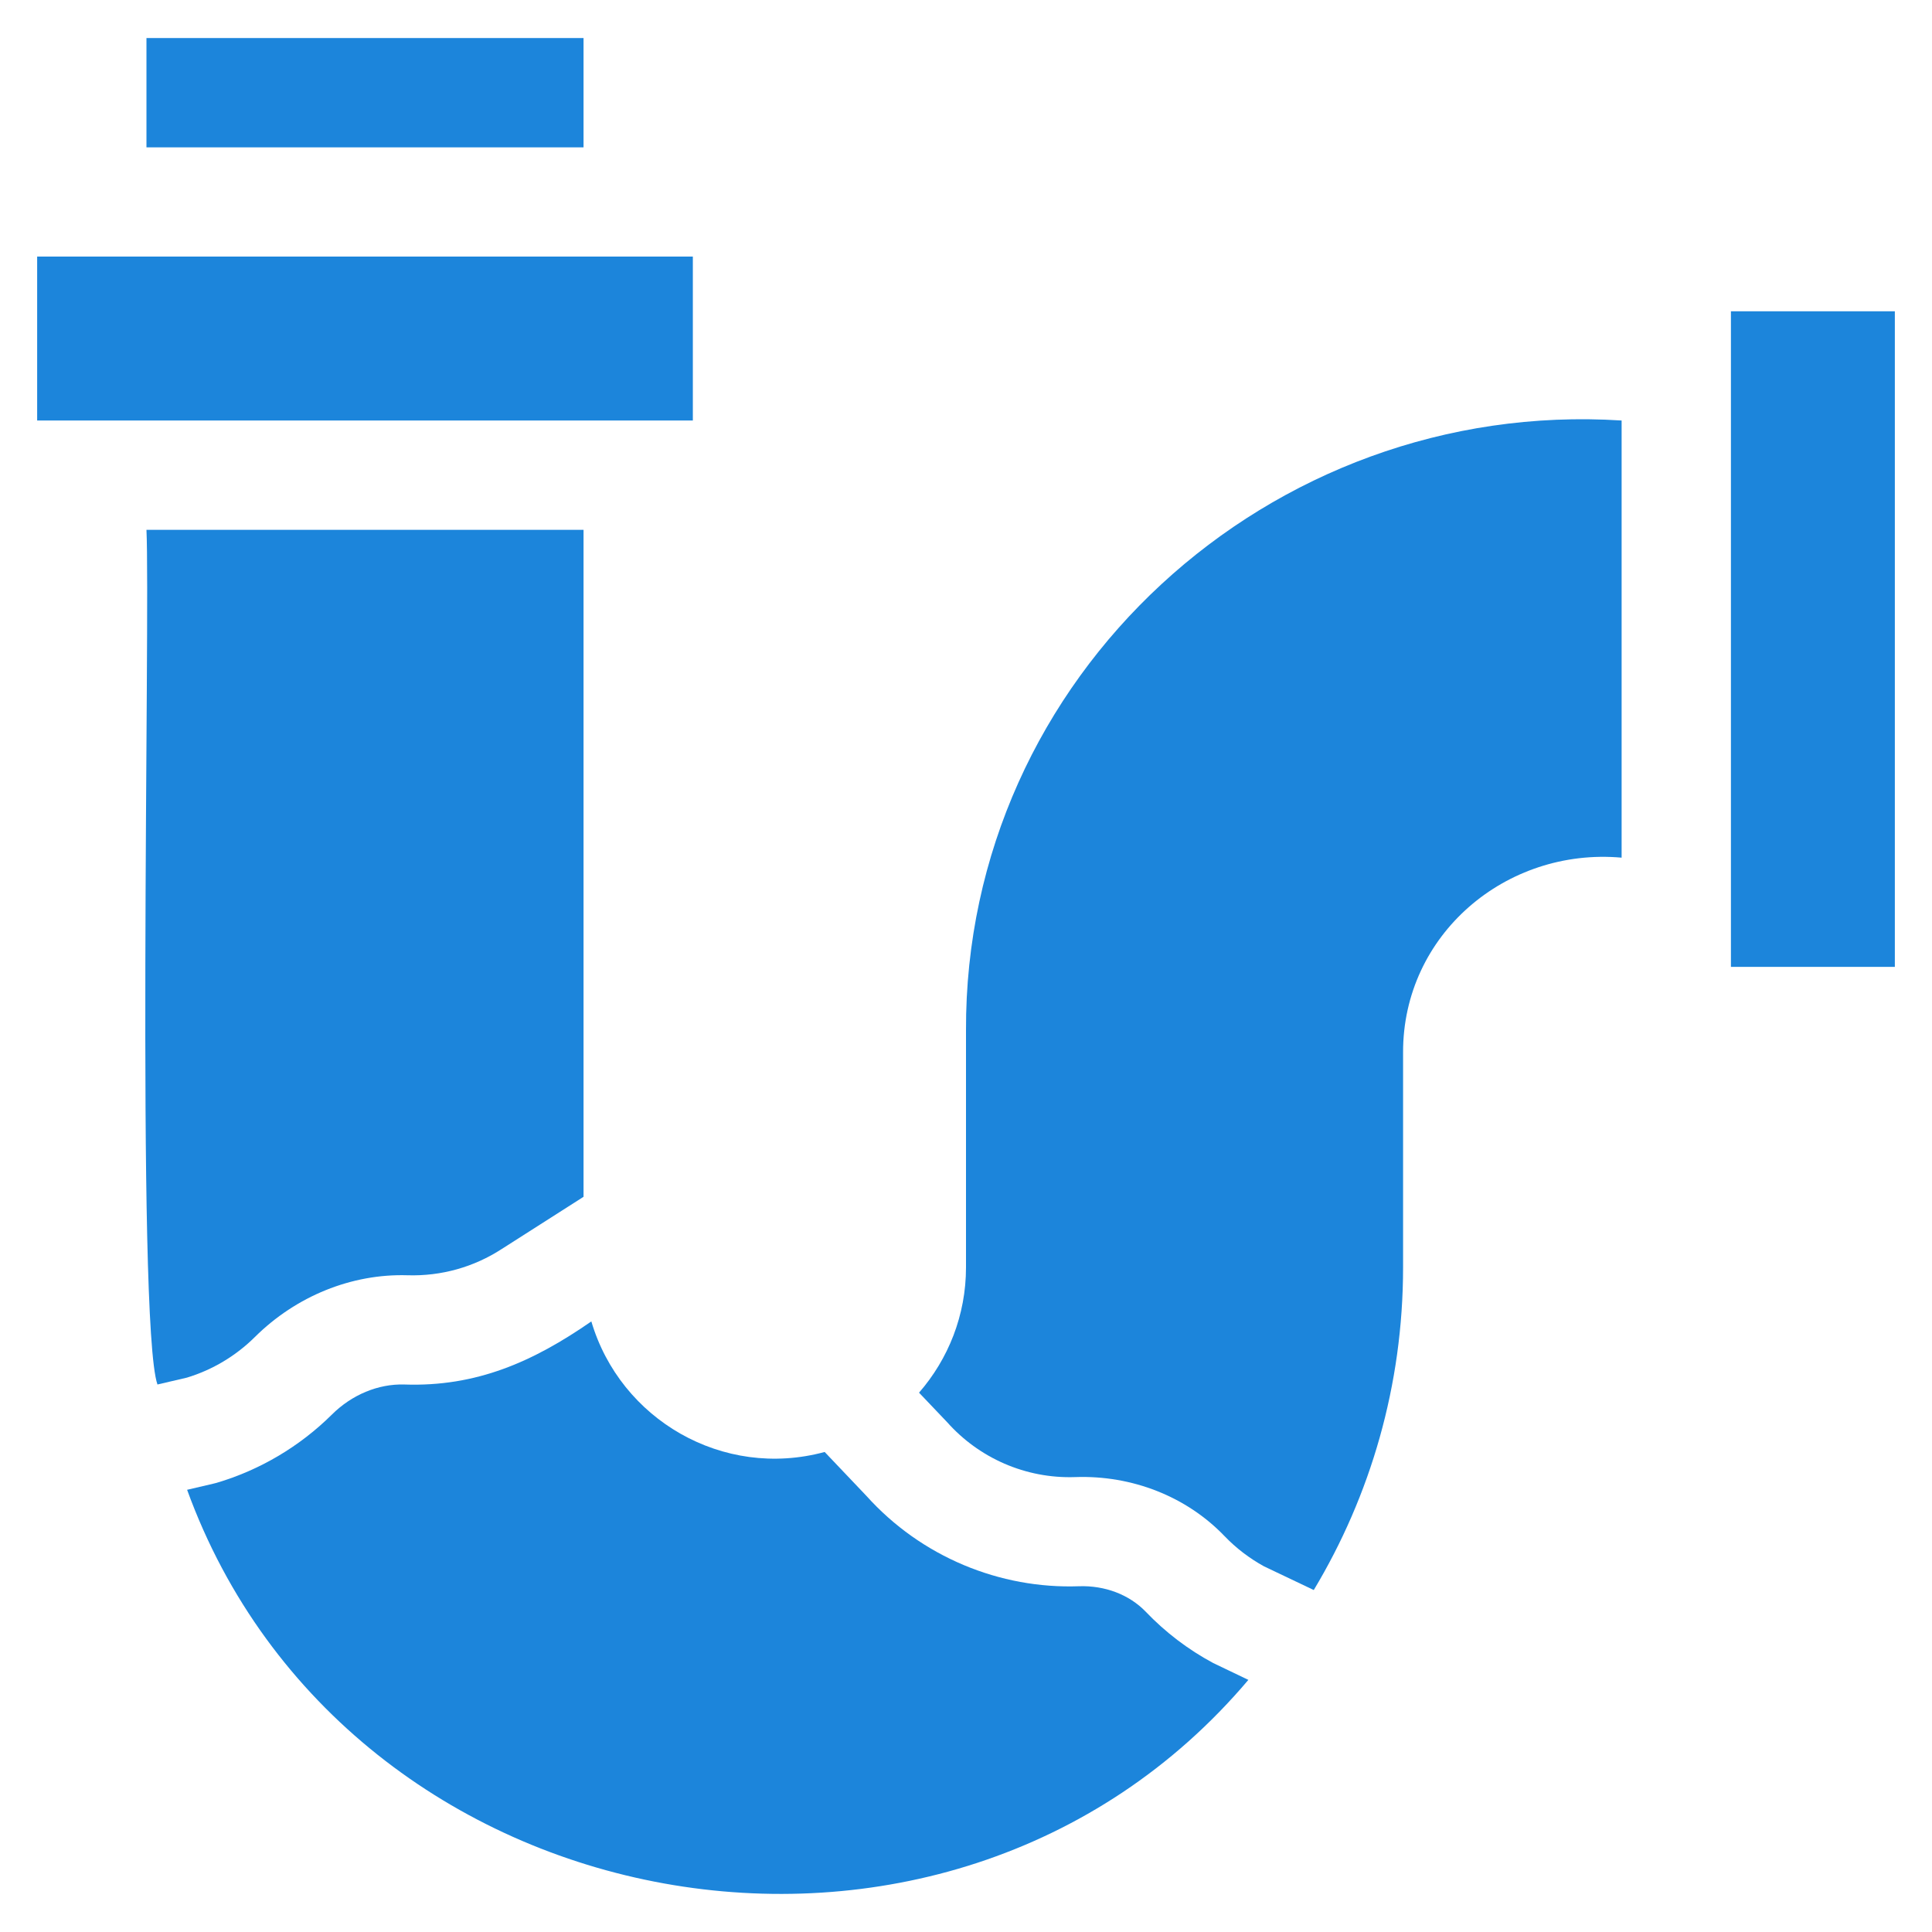
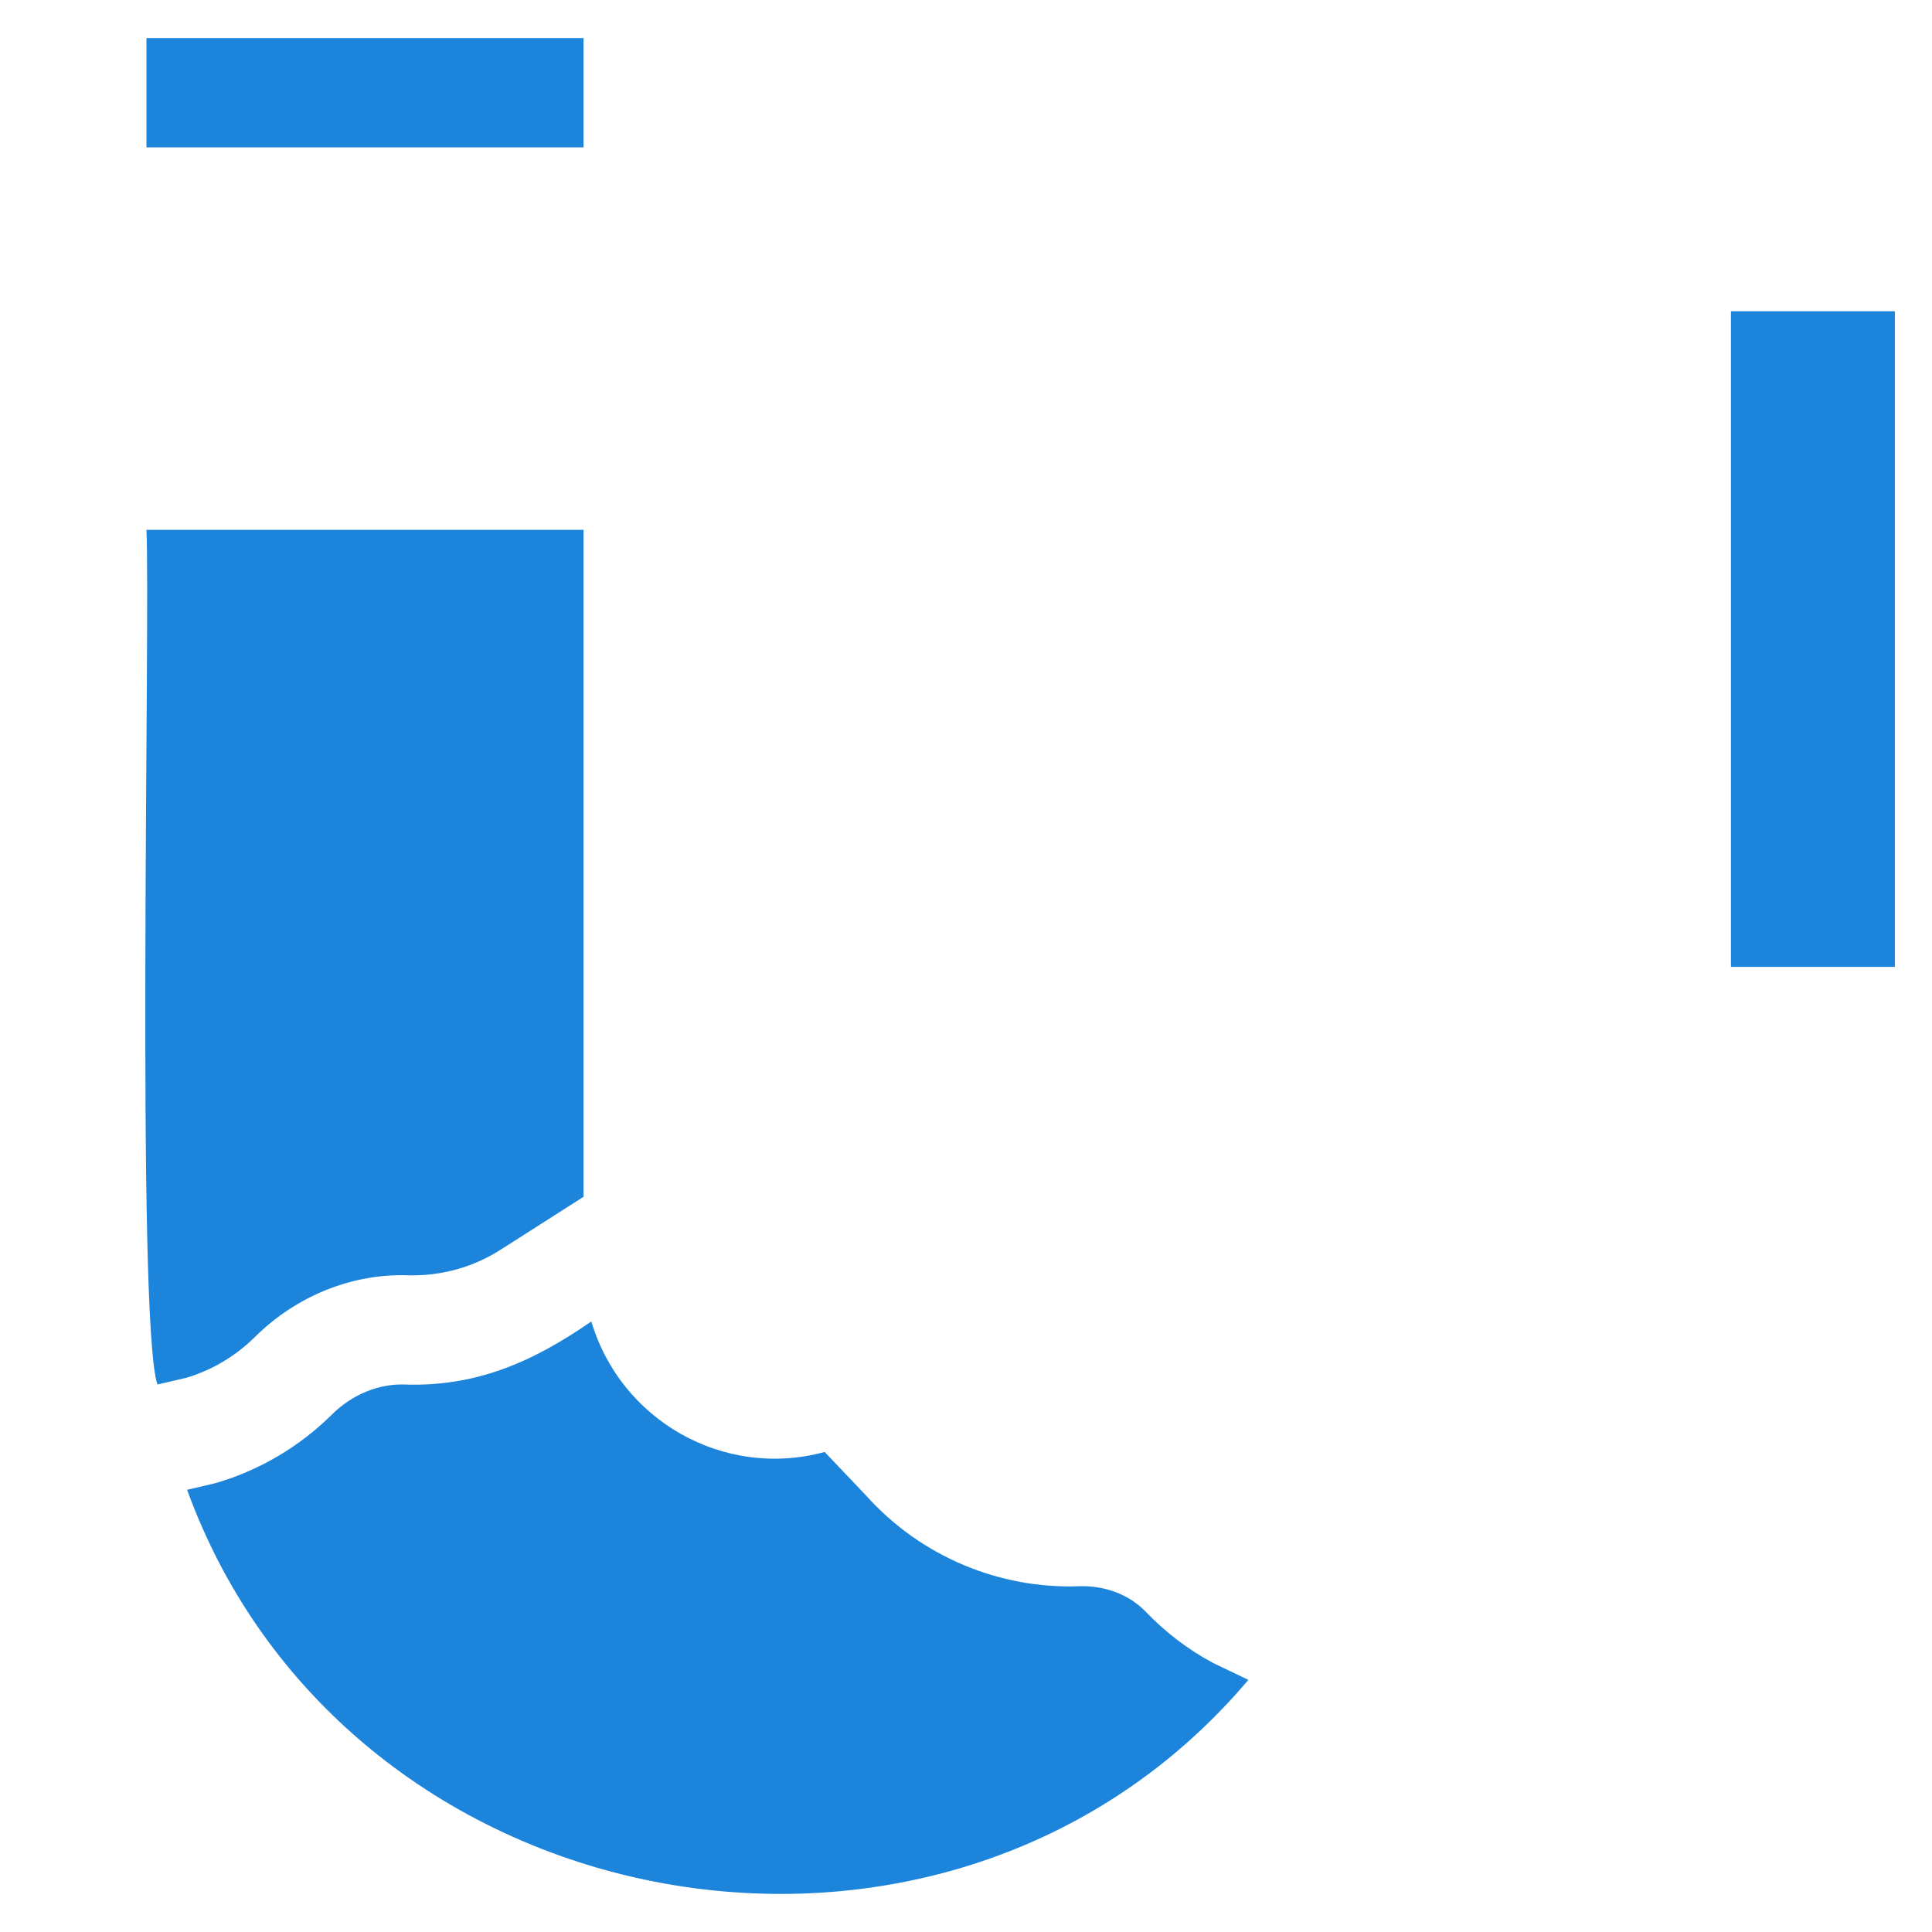
<svg xmlns="http://www.w3.org/2000/svg" width="26" height="26" viewBox="0 0 26 26" fill="none">
  <g clip-path="url(#clip0_109_163)">
-     <path d="M0.5 3.453H9.324V5.659H0.5V3.453Z" fill="#1C85DB" />
    <path d="M1.971 0.512H7.853V1.983H1.971V0.512Z" fill="#1C85DB" />
    <path d="M5.484 17.162C5.94 17.176 6.379 17.051 6.753 16.808C8.285 15.831 7.726 16.187 7.853 16.106V7.13H1.971C2.024 8.236 1.829 17.801 2.119 18.632L2.517 18.539C2.859 18.435 3.174 18.247 3.429 17.994C3.985 17.442 4.733 17.139 5.484 17.162Z" fill="#1C85DB" />
    <path d="M15.418 21.689C15.197 21.46 14.87 21.335 14.52 21.347C13.459 21.385 12.399 20.954 11.658 20.129L11.098 19.54C9.729 19.911 8.348 19.104 7.958 17.783C7.176 18.325 6.411 18.666 5.44 18.632C5.09 18.622 4.735 18.769 4.465 19.038C4.032 19.467 3.496 19.784 2.913 19.956L2.873 19.966L2.518 20.049C4.659 25.943 12.724 27.428 16.8 22.607L16.328 22.381C15.99 22.2 15.684 21.967 15.418 21.689Z" fill="#1C85DB" />
-     <path d="M13 13.87V17.056C13 17.701 12.761 18.29 12.368 18.742L12.747 19.14C13.172 19.618 13.799 19.901 14.469 19.878C15.237 19.851 15.969 20.141 16.478 20.671C16.634 20.834 16.814 20.971 17.01 21.079L17.68 21.398C18.443 20.128 18.882 18.643 18.882 17.056V14.164C18.878 12.578 20.267 11.403 21.823 11.542V5.659C17.091 5.357 12.981 9.099 13 13.87Z" fill="#1C85DB" />
    <path d="M23.294 4.189H25.5V13.012H23.294V4.189Z" fill="#1C85DB" />
  </g>
  <defs>
    <clipPath id="clip0_109_163">
      <rect width="25" height="25" fill="white" transform="translate(0.5 0.5)" />
    </clipPath>
  </defs>
</svg>